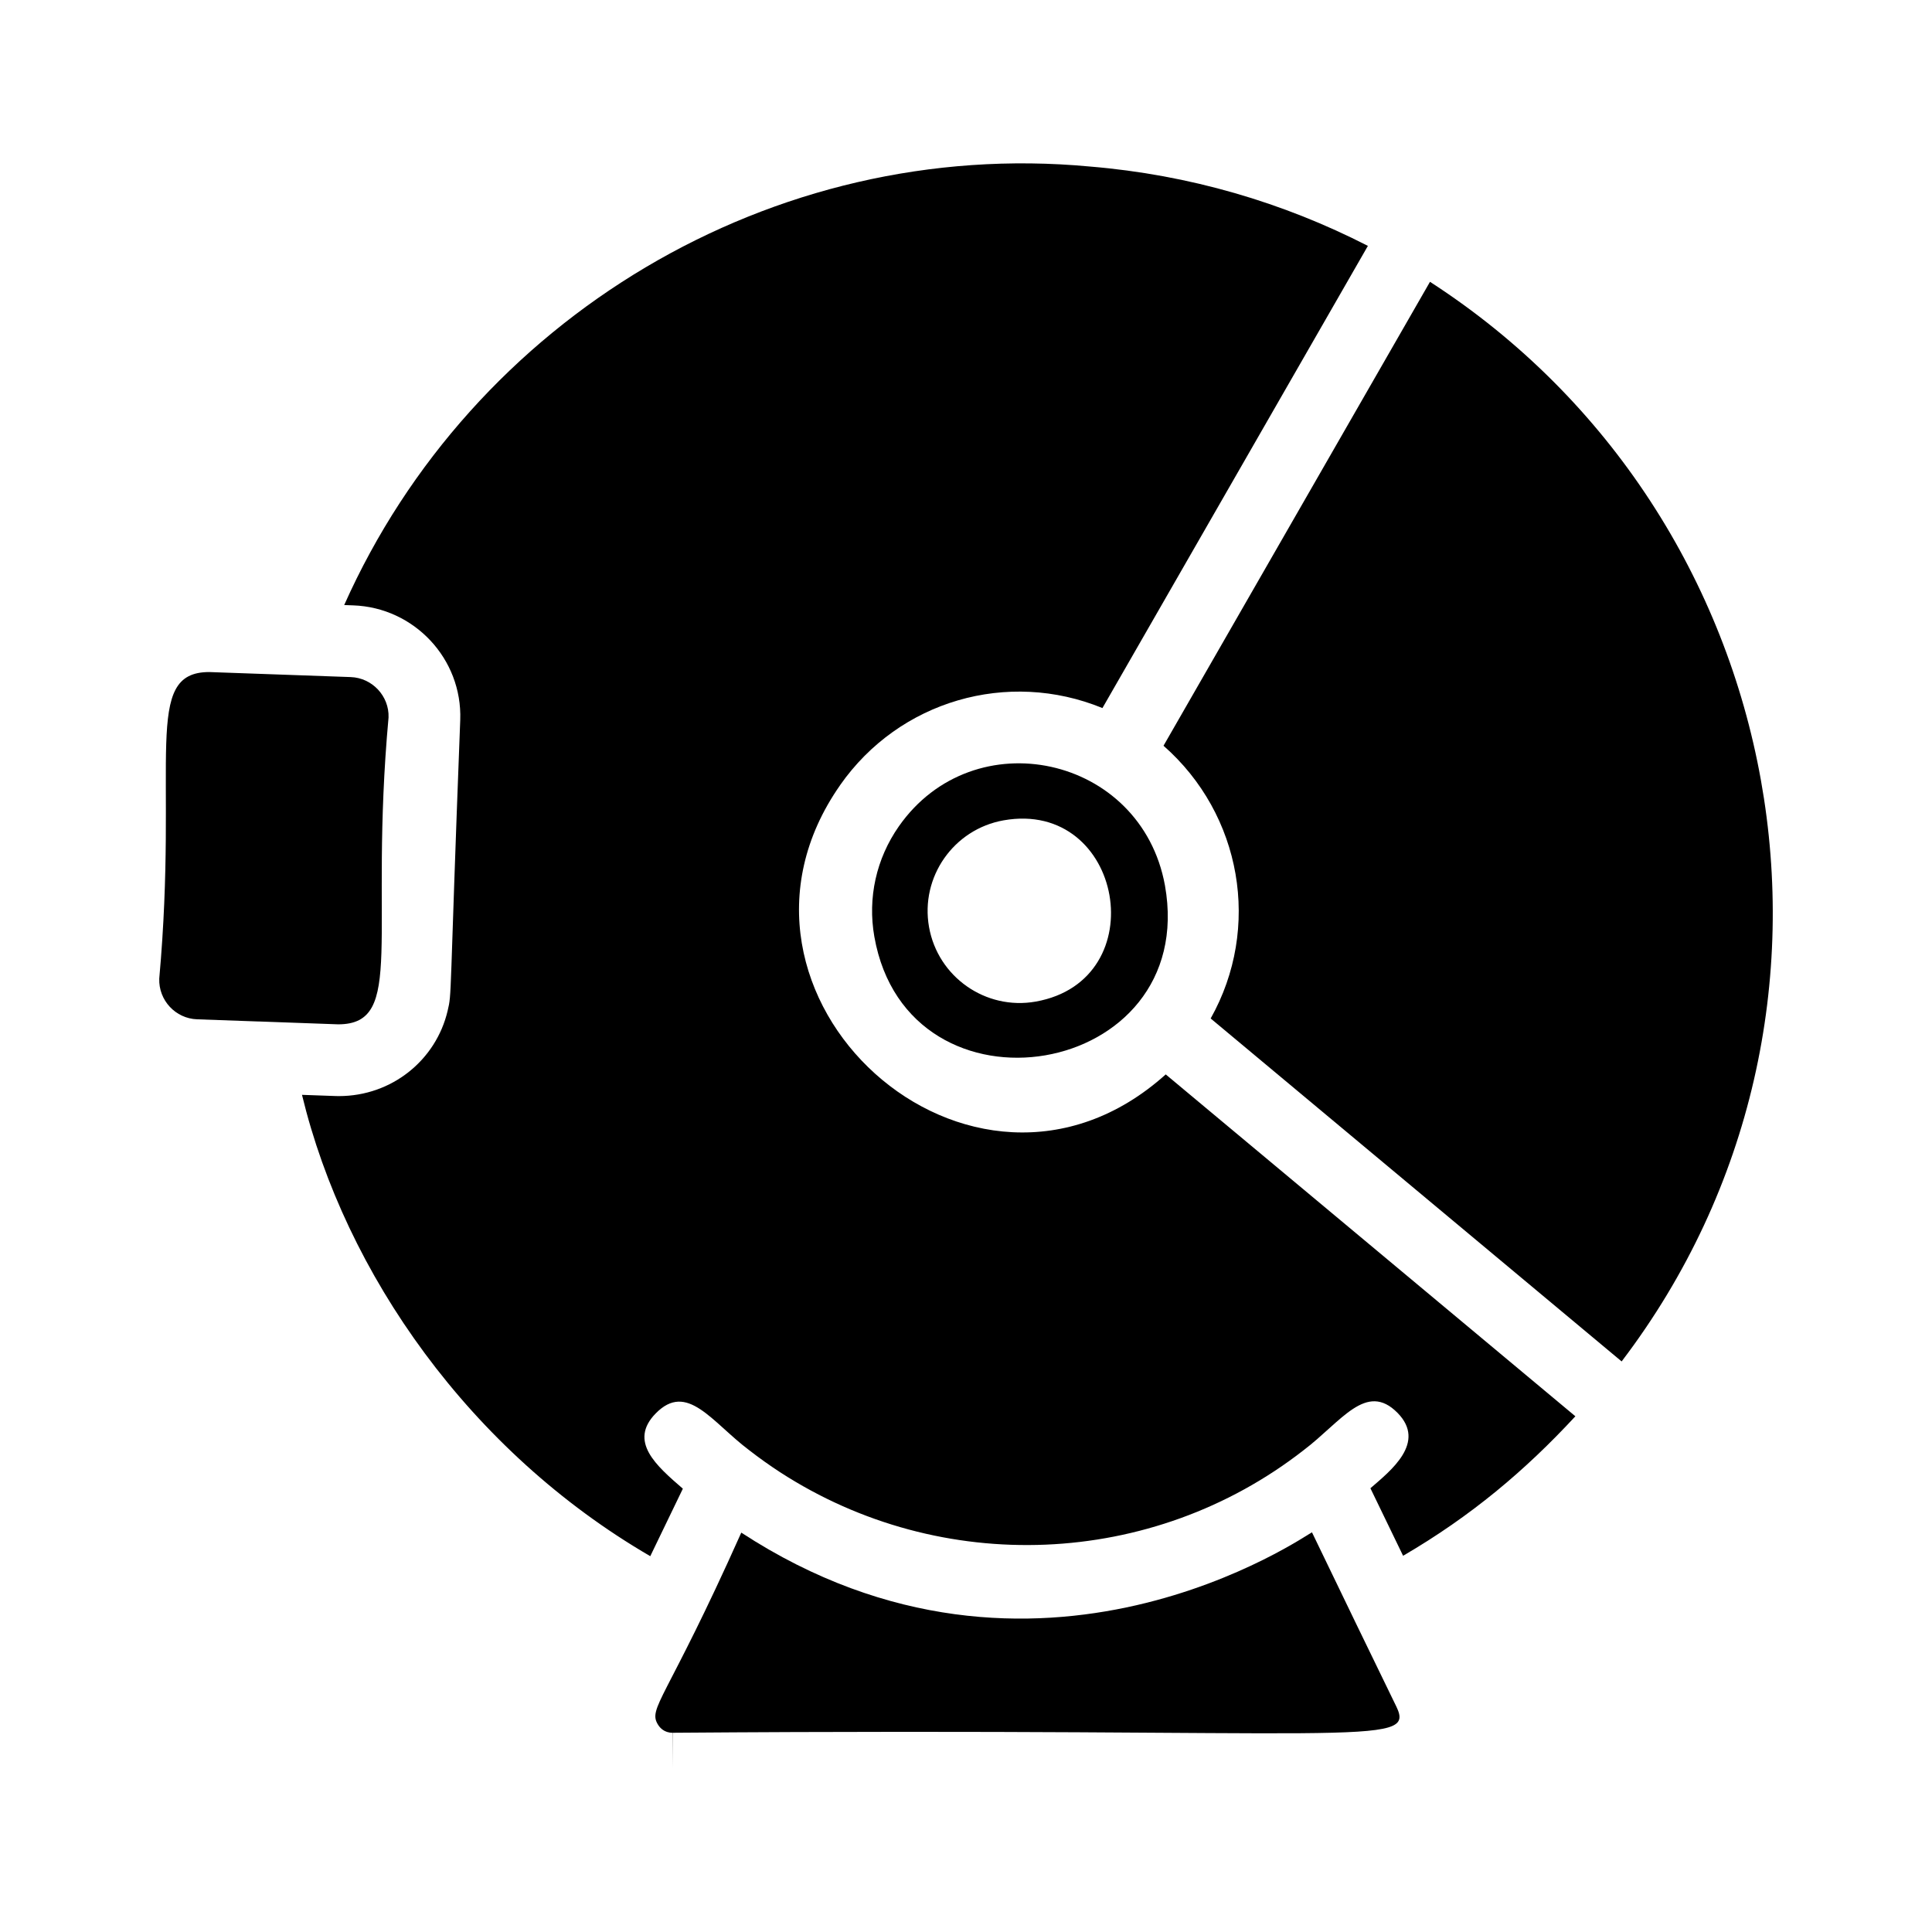
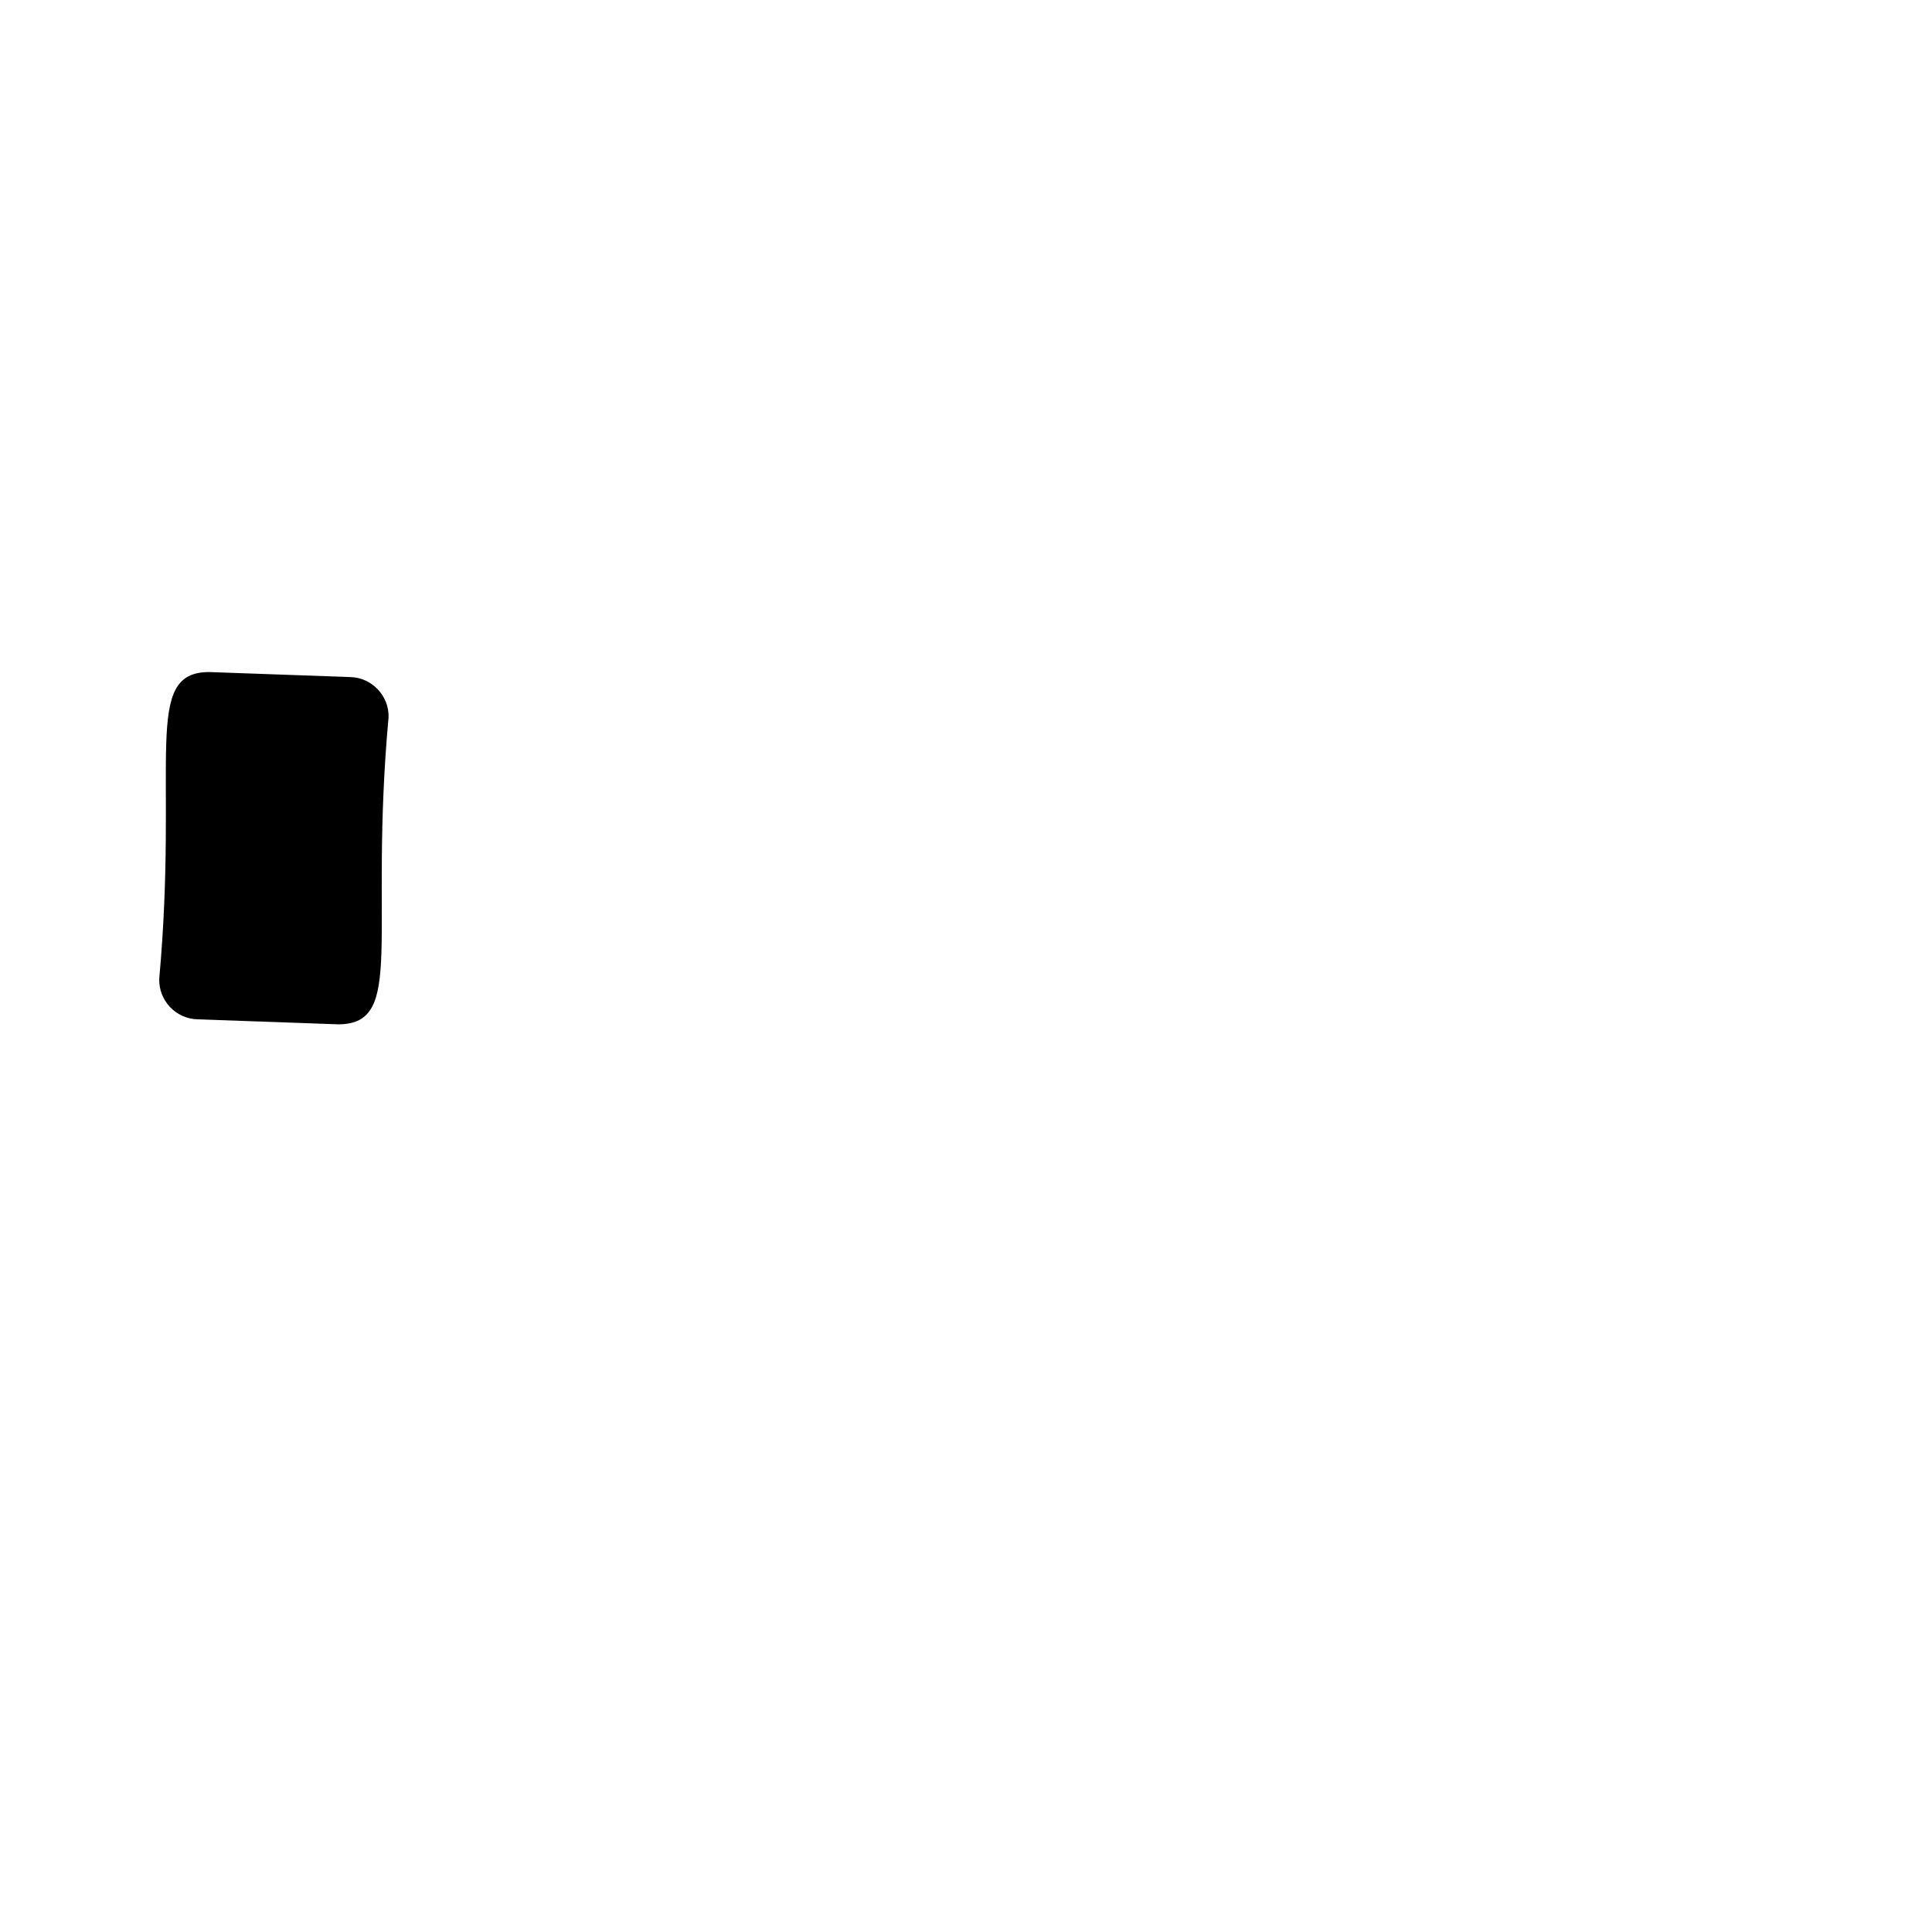
<svg xmlns="http://www.w3.org/2000/svg" fill="#000000" width="800px" height="800px" version="1.1" viewBox="144 144 512 512">
  <g>
-     <path d="m366.63 352.08c15.699-22.445 44.473-30.695 69.527-20.438l70.348-122.48c-22.438-11.504-47.277-18.84-73.641-21.027-84.316-7.894-163.84 40.379-197.65 116.21l2.394 0.086c16.164 0.566 28.938 14.172 28.359 30.363-2.91 75.469-2.172 72.121-3.344 77.094-3.074 13.039-14.777 22.59-28.816 22.59l-0.164-0.004c-0.207 0-0.555-0.004-0.613-0.008l-9-0.32c11.473 47.465 44.578 94.508 92.297 122.26l8.637-17.887c-7-6.059-14.5-12.504-7.188-19.953 8.312-8.48 14.809 2.25 24.73 9.723 2.676 2.082 5.414 4.031 8.211 5.856 42.688 27.695 98.668 25.48 138.8-5.863 9.922-7.508 16.547-18.281 24.852-9.848 7.707 7.856-1.793 15.289-7.195 19.969l8.66 17.895c18-10.496 32.375-22.609 45.656-36.969l-108.56-90.598c-51.395 46.18-125.17-21.086-86.293-76.645z" />
-     <path d="m503.04 573.59-11.352-23.508c-0.961 0.242-72.793 51.273-151.24 0.078-19.965 44.688-24.863 46.457-22.043 50.938 0.492 0.785 1.645 2.102 3.805 2.102v9.504l0.047-9.504c182.2-1.391 197.05 4.023 191.8-6.922 0 0-11.73-24.156-11.02-22.688z" />
    <path d="m246.97 334.12c0.191-5.644-4.324-10.496-10.043-10.688-0.27-0.008 3.102 0.109-37.477-1.332-17.914 0-8.066 23.688-13.246 81.246-0.195 5.742 4.309 10.582 10.043 10.781l16.227 0.578c0.012 0 0.027-0.008 0.039-0.008l21.102 0.762c18.039 0 8.078-23.453 13.355-81.34z" />
-     <path d="m522.96 218.69-70.617 122.94c20.738 18.211 25.98 48.289 12.496 72.277l108.91 90.887c69.832-91.734 45.496-223.84-50.789-286.11z" />
-     <path d="m382.21 362.98c-5.996 8.578-8.309 18.965-6.5 29.246 8.93 50.629 86.184 37.762 77.012-13.594-6.301-34.492-50.629-44.051-70.512-15.652zm36.262 46.453c-13.25 2.348-25.922-6.516-28.27-19.766-2.348-13.25 6.516-25.922 19.766-28.27 31.742-5.621 40.203 42.422 8.504 48.035z" />
  </g>
</svg>